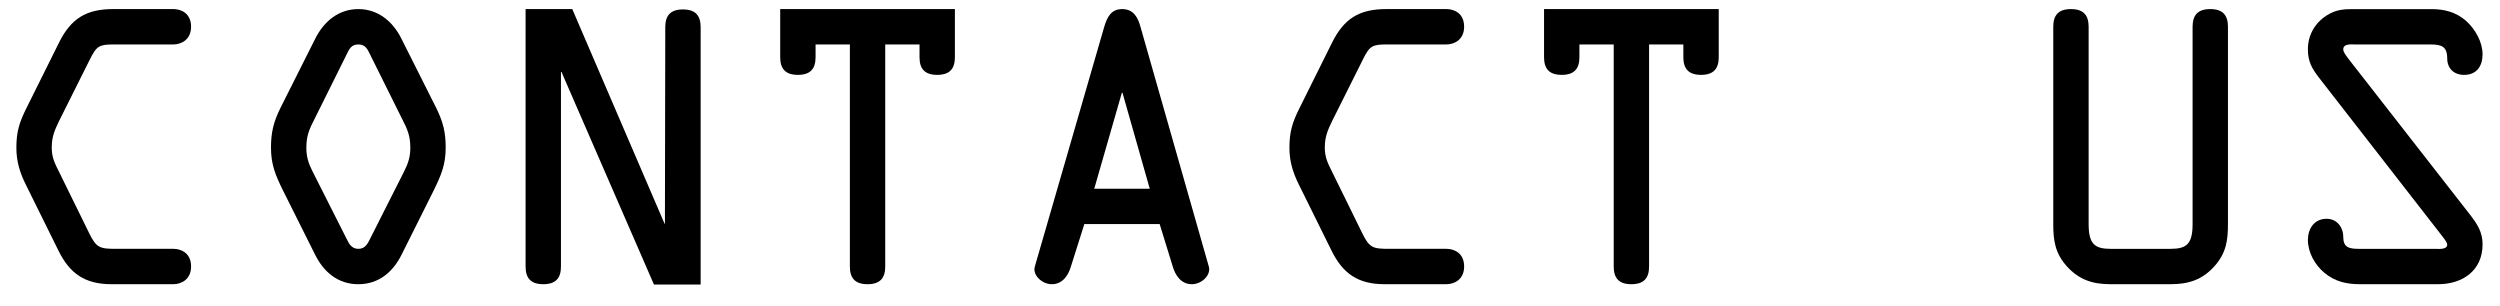
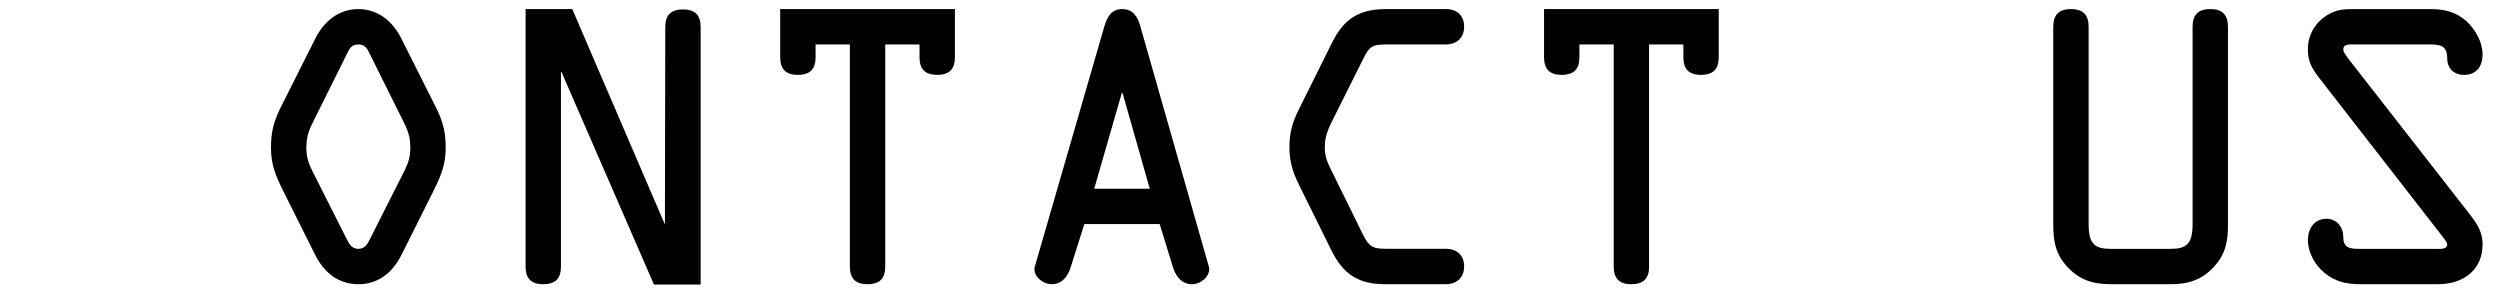
<svg xmlns="http://www.w3.org/2000/svg" version="1.1" id="Layer_1" x="0px" y="0px" width="212.084px" height="26px" viewBox="0 0 212.084 26" enable-background="new 0 0 212.084 26" xml:space="preserve">
  <g>
-     <path d="M9.459,24.11c-2.25,0-3.54-0.9-4.5-2.85l-2.76-5.58c-0.51-1.021-0.81-1.979-0.81-3.15c0-1.32,0.24-2.13,0.84-3.33   l2.76-5.55c1.02-2.07,2.31-2.88,4.62-2.88h5.1c0.66,0,1.5,0.36,1.5,1.5c0,1.08-0.81,1.5-1.5,1.5H9.7c-1.29,0-1.5,0.12-2.07,1.26   l-2.61,5.22c-0.39,0.81-0.63,1.35-0.63,2.28c0,0.84,0.27,1.35,0.63,2.07l2.55,5.19c0.6,1.229,0.9,1.319,2.25,1.319h4.89   c0.66,0,1.5,0.36,1.5,1.5c0,1.08-0.81,1.5-1.5,1.5H9.459z" />
    <path d="M37.029,9.201c0.57,1.17,0.78,2.04,0.78,3.33c0,1.44-0.39,2.34-0.99,3.57l-2.76,5.52c-0.72,1.44-1.92,2.49-3.66,2.49   c-1.74,0-2.94-1.05-3.66-2.49l-2.76-5.52c-0.6-1.229-0.99-2.13-0.99-3.57c0-1.29,0.21-2.16,0.78-3.33l3-5.97   c0.72-1.41,1.95-2.46,3.63-2.46c1.68,0,2.91,1.05,3.629,2.46L37.029,9.201z M31.419,4.671c-0.24-0.479-0.39-0.9-1.02-0.9   c-0.63,0-0.78,0.42-1.02,0.9l-2.7,5.43c-0.45,0.87-0.69,1.44-0.69,2.43c0,0.78,0.18,1.32,0.51,1.98l2.88,5.7   c0.21,0.42,0.42,0.899,1.02,0.899c0.6,0,0.81-0.479,1.02-0.899l2.88-5.7c0.33-0.66,0.51-1.2,0.51-1.98c0-0.99-0.24-1.56-0.69-2.43   L31.419,4.671z" />
    <path d="M56.438,2.301c0-0.96,0.42-1.5,1.5-1.5s1.5,0.54,1.5,1.5v21.839h-3.96l-7.83-18v-0.03h-0.06V22.61c0,0.96-0.42,1.5-1.5,1.5   c-1.08,0-1.5-0.54-1.5-1.5V0.771h3.96l7.83,18.209h-0.03h0.06L56.438,2.301z" />
    <path d="M69.188,3.771v1.08c0,0.96-0.42,1.5-1.5,1.5c-1.08,0-1.5-0.54-1.5-1.5v-4.08h14.819v4.08c0,0.96-0.42,1.5-1.5,1.5   s-1.5-0.54-1.5-1.5v-1.08h-2.909V22.61c0,0.96-0.42,1.5-1.5,1.5c-1.08,0-1.5-0.54-1.5-1.5V3.771H69.188z" />
    <path d="M93.668,2.301c0.24-0.81,0.57-1.53,1.53-1.53c0.989,0,1.35,0.75,1.56,1.53l5.79,20.309c0.21,0.72-0.601,1.5-1.44,1.5   c-0.93,0-1.409-0.78-1.619-1.5l-1.11-3.6h-6.39l-1.14,3.6c-0.21,0.72-0.69,1.5-1.62,1.5c-0.84,0-1.65-0.78-1.44-1.5L93.668,2.301z    M95.228,7.881h-0.06l-2.34,8.13h4.71L95.228,7.881z" />
    <path d="M117.458,24.11c-2.25,0-3.54-0.9-4.5-2.85l-2.76-5.58c-0.511-1.021-0.811-1.979-0.811-3.15c0-1.32,0.24-2.13,0.84-3.33   l2.76-5.55c1.021-2.07,2.311-2.88,4.62-2.88h5.1c0.66,0,1.5,0.36,1.5,1.5c0,1.08-0.81,1.5-1.5,1.5h-5.01   c-1.29,0-1.5,0.12-2.069,1.26l-2.61,5.22c-0.39,0.81-0.63,1.35-0.63,2.28c0,0.84,0.271,1.35,0.63,2.07l2.55,5.19   c0.601,1.229,0.9,1.319,2.25,1.319h4.89c0.66,0,1.5,0.36,1.5,1.5c0,1.08-0.81,1.5-1.5,1.5H117.458z" />
    <path d="M133.987,3.771v1.08c0,0.96-0.42,1.5-1.5,1.5s-1.5-0.54-1.5-1.5v-4.08h14.819v4.08c0,0.96-0.42,1.5-1.5,1.5   s-1.5-0.54-1.5-1.5v-1.08h-2.909V22.61c0,0.96-0.42,1.5-1.5,1.5s-1.5-0.54-1.5-1.5V3.771H133.987z" />
    <path d="M179.047,24.11c-1.5,0-2.67-0.36-3.72-1.53c-0.99-1.109-1.141-2.189-1.141-3.569V2.271c0-0.96,0.42-1.5,1.5-1.5   s1.5,0.54,1.5,1.5v16.739c0,1.68,0.51,2.1,1.86,2.1h5.1c1.35,0,1.859-0.42,1.859-2.1V2.271c0-0.96,0.42-1.5,1.5-1.5   s1.5,0.54,1.5,1.5v16.739c0,1.38-0.149,2.46-1.14,3.569c-1.05,1.17-2.22,1.53-3.72,1.53H179.047z" />
    <path d="M209.556,18.23c0.601,0.78,1.05,1.47,1.05,2.49c0,2.25-1.71,3.39-3.779,3.39h-6.6c-1.141,0-2.13-0.21-3.03-0.96   c-0.81-0.66-1.41-1.74-1.41-2.79c0-0.96,0.54-1.8,1.59-1.8c0.87,0,1.41,0.72,1.41,1.53c0,0.899,0.48,1.02,1.32,1.02h6.51   c0.239,0,0.989,0.09,0.989-0.36c0-0.239-0.42-0.689-0.54-0.869l-10.289-13.23c-0.63-0.81-0.99-1.41-0.99-2.459   c0-1.2,0.57-2.22,1.59-2.88c0.84-0.54,1.53-0.54,2.49-0.54h6.359c1.141,0,2.101,0.24,2.97,0.99c0.78,0.69,1.41,1.8,1.41,2.85   c0,0.96-0.479,1.74-1.56,1.74c-0.9,0-1.44-0.57-1.44-1.41c0-1.02-0.51-1.17-1.439-1.17h-6.359c-0.33,0-1.021-0.09-1.021,0.42   c0,0.27,0.33,0.63,0.45,0.81L209.556,18.23z" />
  </g>
</svg>